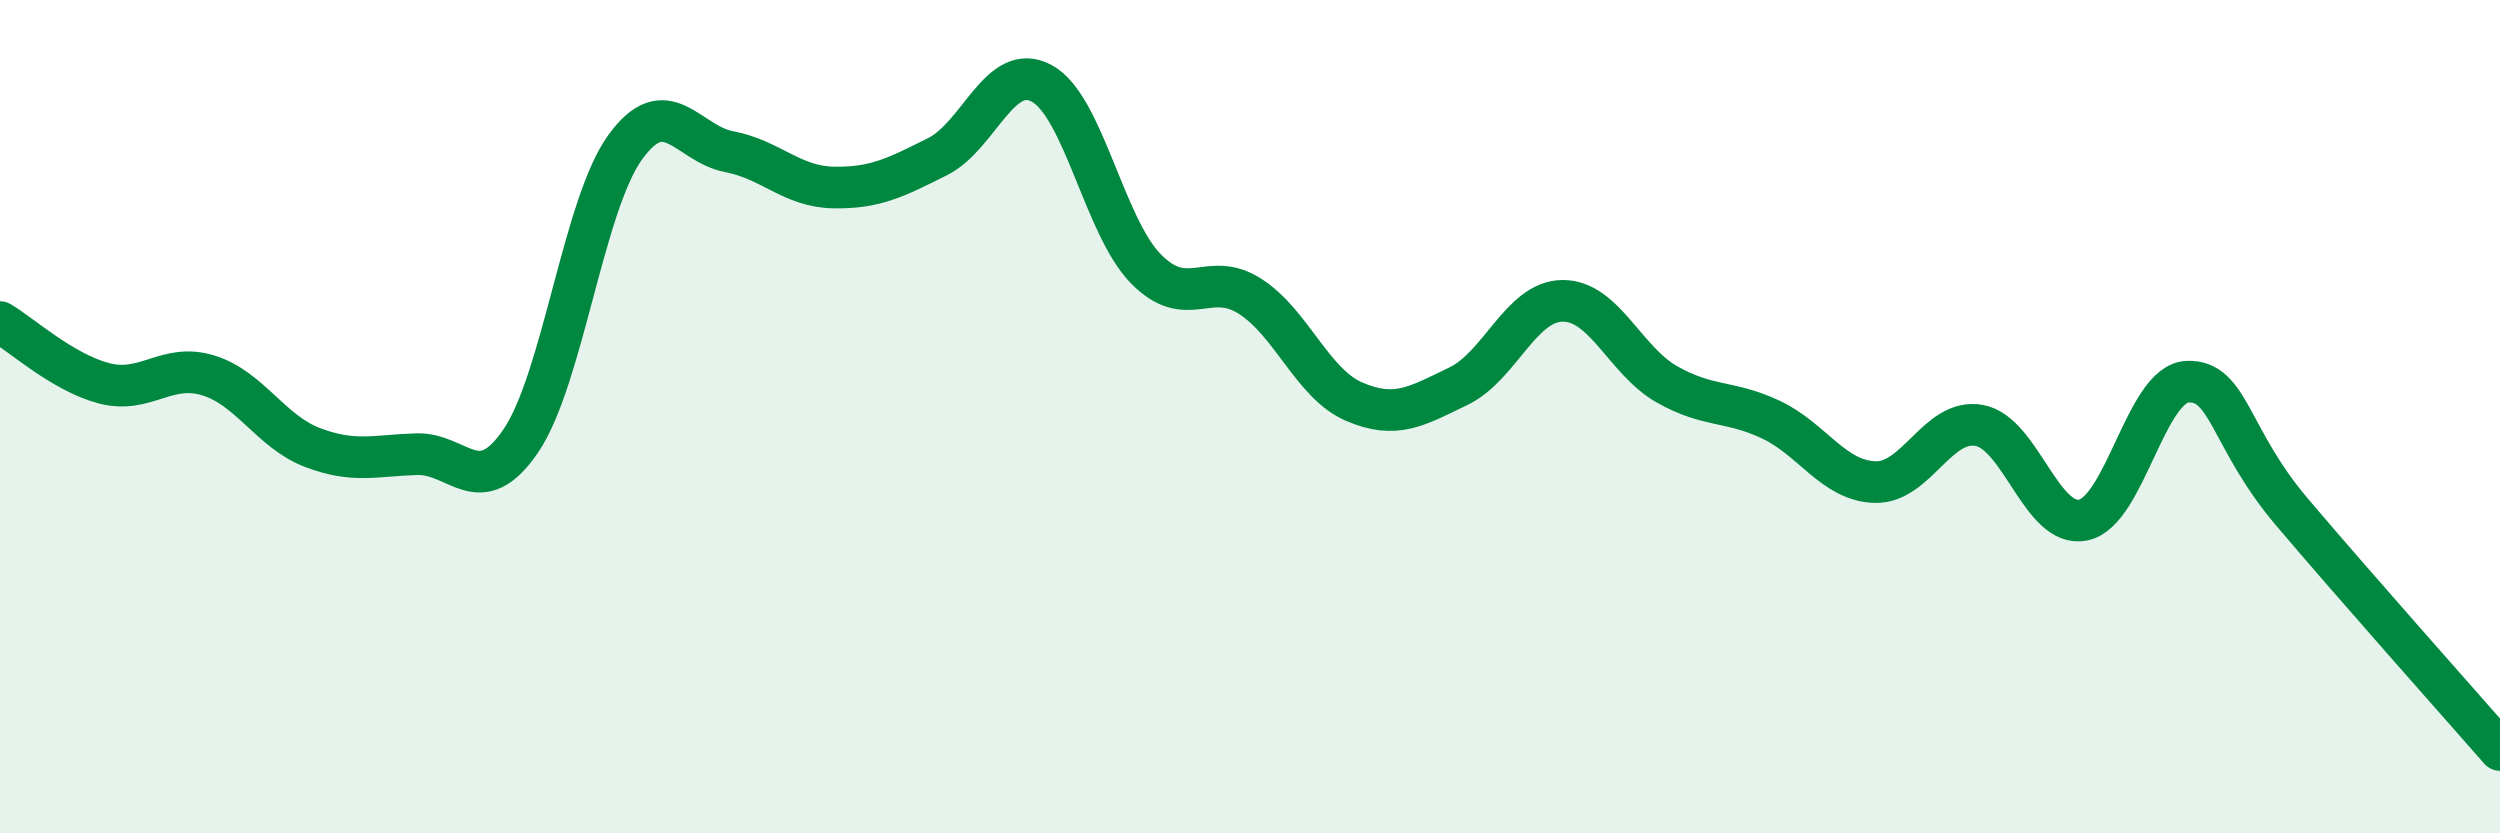
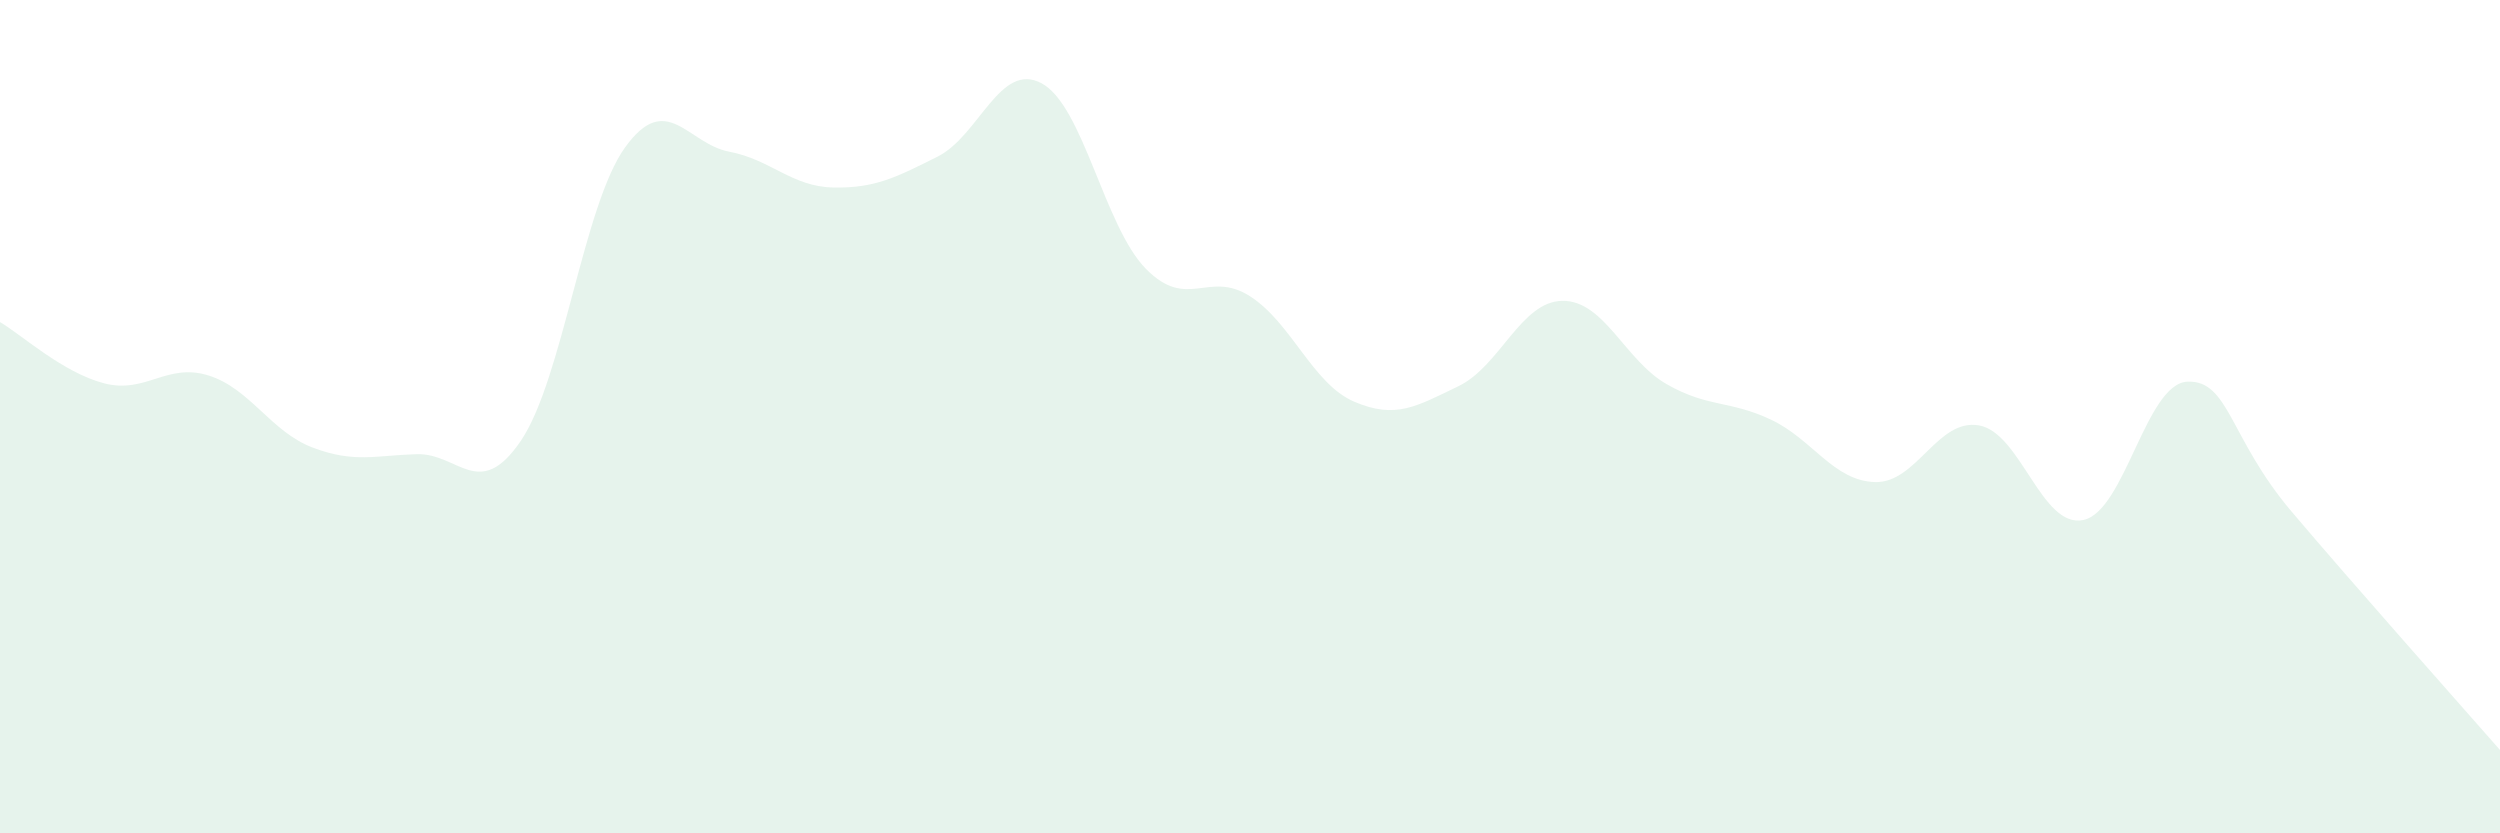
<svg xmlns="http://www.w3.org/2000/svg" width="60" height="20" viewBox="0 0 60 20">
  <path d="M 0,7.73 C 0.5,8.02 1.5,8.94 2.5,9.2 C 3.5,9.46 4,8.7 5,9.01 C 6,9.32 6.5,10.36 7.5,10.74 C 8.5,11.12 9,10.93 10,10.9 C 11,10.87 11.5,12.05 12.5,10.58 C 13.5,9.11 14,4.93 15,3.54 C 16,2.15 16.5,3.45 17.5,3.64 C 18.5,3.83 19,4.48 20,4.5 C 21,4.52 21.5,4.26 22.5,3.76 C 23.5,3.26 24,1.46 25,2 C 26,2.54 26.5,5.43 27.5,6.45 C 28.5,7.47 29,6.47 30,7.11 C 31,7.75 31.5,9.21 32.5,9.64 C 33.5,10.07 34,9.75 35,9.27 C 36,8.79 36.5,7.23 37.5,7.22 C 38.5,7.21 39,8.65 40,9.22 C 41,9.79 41.5,9.6 42.5,10.07 C 43.5,10.54 44,11.54 45,11.57 C 46,11.6 46.5,10.03 47.5,10.21 C 48.5,10.39 49,12.69 50,12.48 C 51,12.27 51.5,9.2 52.5,9.16 C 53.5,9.12 53.5,10.51 55,12.28 C 56.5,14.05 59,16.86 60,18L60 20L0 20Z" fill="#008740" opacity="0.1" stroke-linecap="round" stroke-linejoin="round" />
-   <path d="M 0,7.73 C 0.5,8.02 1.5,8.94 2.5,9.2 C 3.5,9.46 4,8.7 5,9.01 C 6,9.32 6.5,10.36 7.5,10.74 C 8.5,11.12 9,10.93 10,10.9 C 11,10.87 11.5,12.05 12.5,10.58 C 13.5,9.11 14,4.93 15,3.54 C 16,2.15 16.5,3.45 17.5,3.64 C 18.5,3.83 19,4.48 20,4.5 C 21,4.52 21.5,4.26 22.5,3.76 C 23.5,3.26 24,1.46 25,2 C 26,2.54 26.5,5.43 27.5,6.45 C 28.5,7.47 29,6.47 30,7.11 C 31,7.75 31.5,9.21 32.5,9.64 C 33.5,10.07 34,9.75 35,9.27 C 36,8.79 36.5,7.23 37.5,7.22 C 38.5,7.21 39,8.65 40,9.22 C 41,9.79 41.5,9.6 42.5,10.07 C 43.5,10.54 44,11.54 45,11.57 C 46,11.6 46.5,10.03 47.5,10.21 C 48.5,10.39 49,12.69 50,12.48 C 51,12.27 51.5,9.2 52.5,9.16 C 53.5,9.12 53.5,10.51 55,12.28 C 56.5,14.05 59,16.86 60,18" stroke="#008740" stroke-width="1" fill="none" stroke-linecap="round" stroke-linejoin="round" />
</svg>